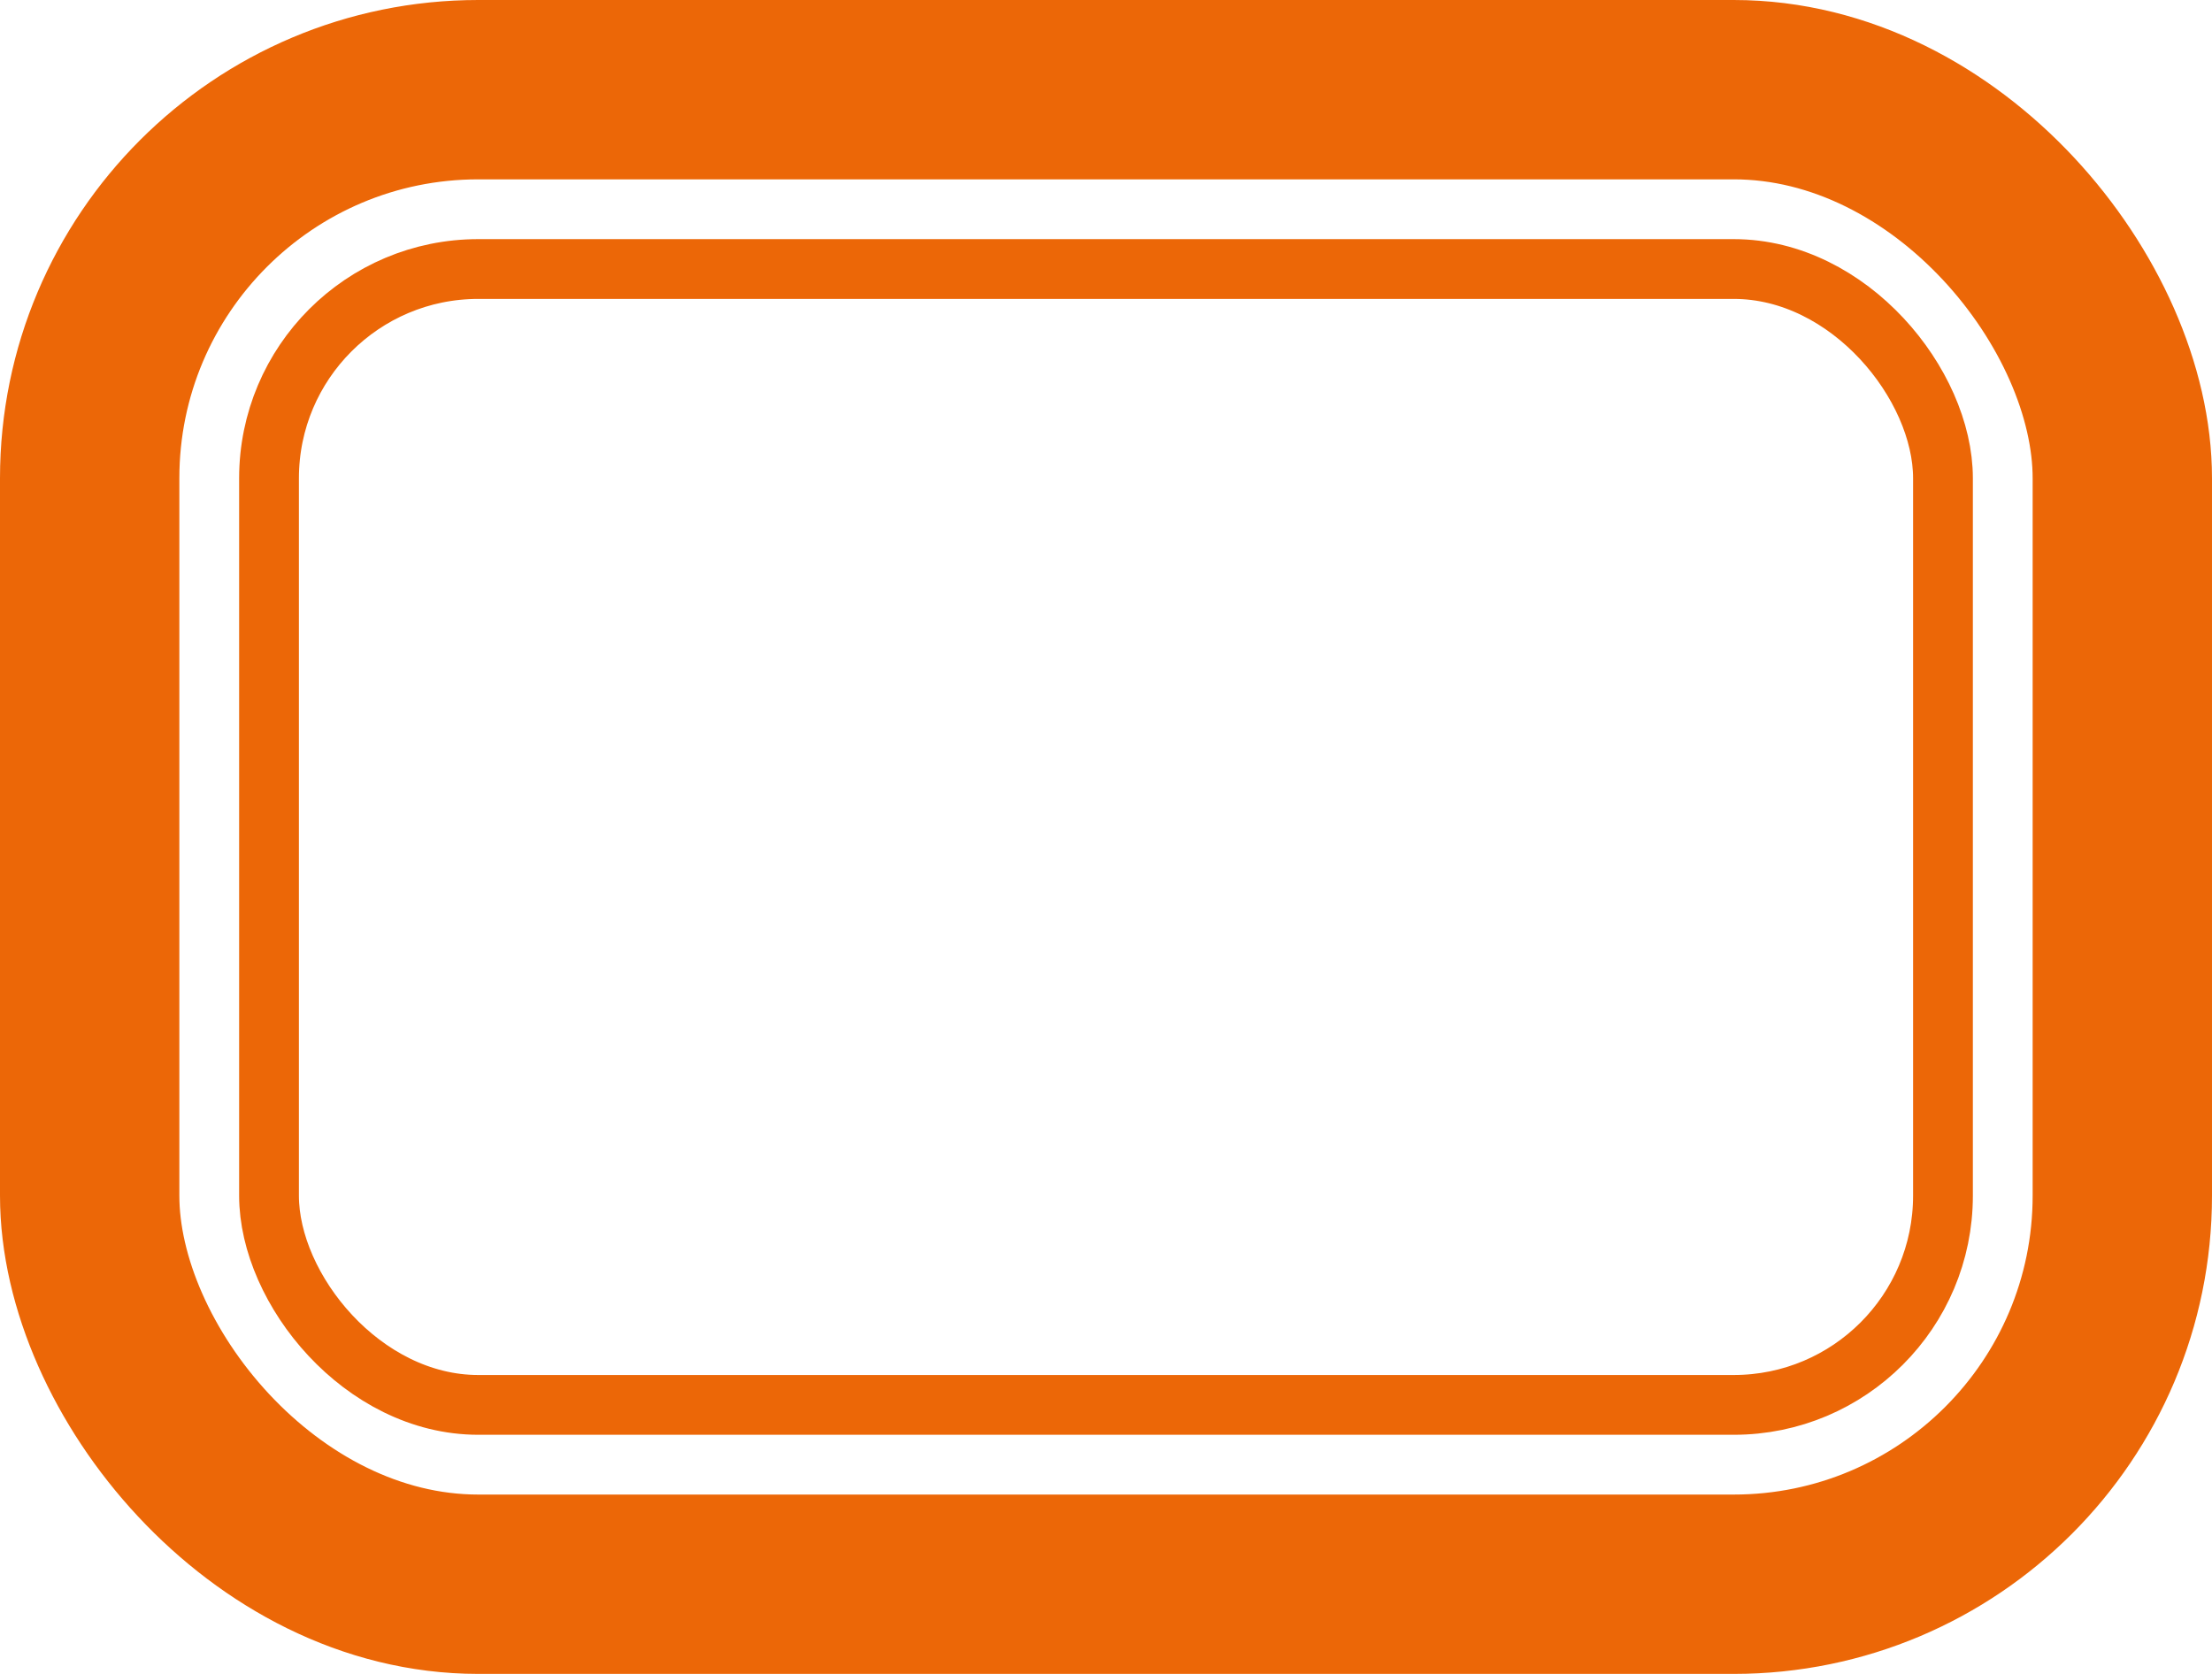
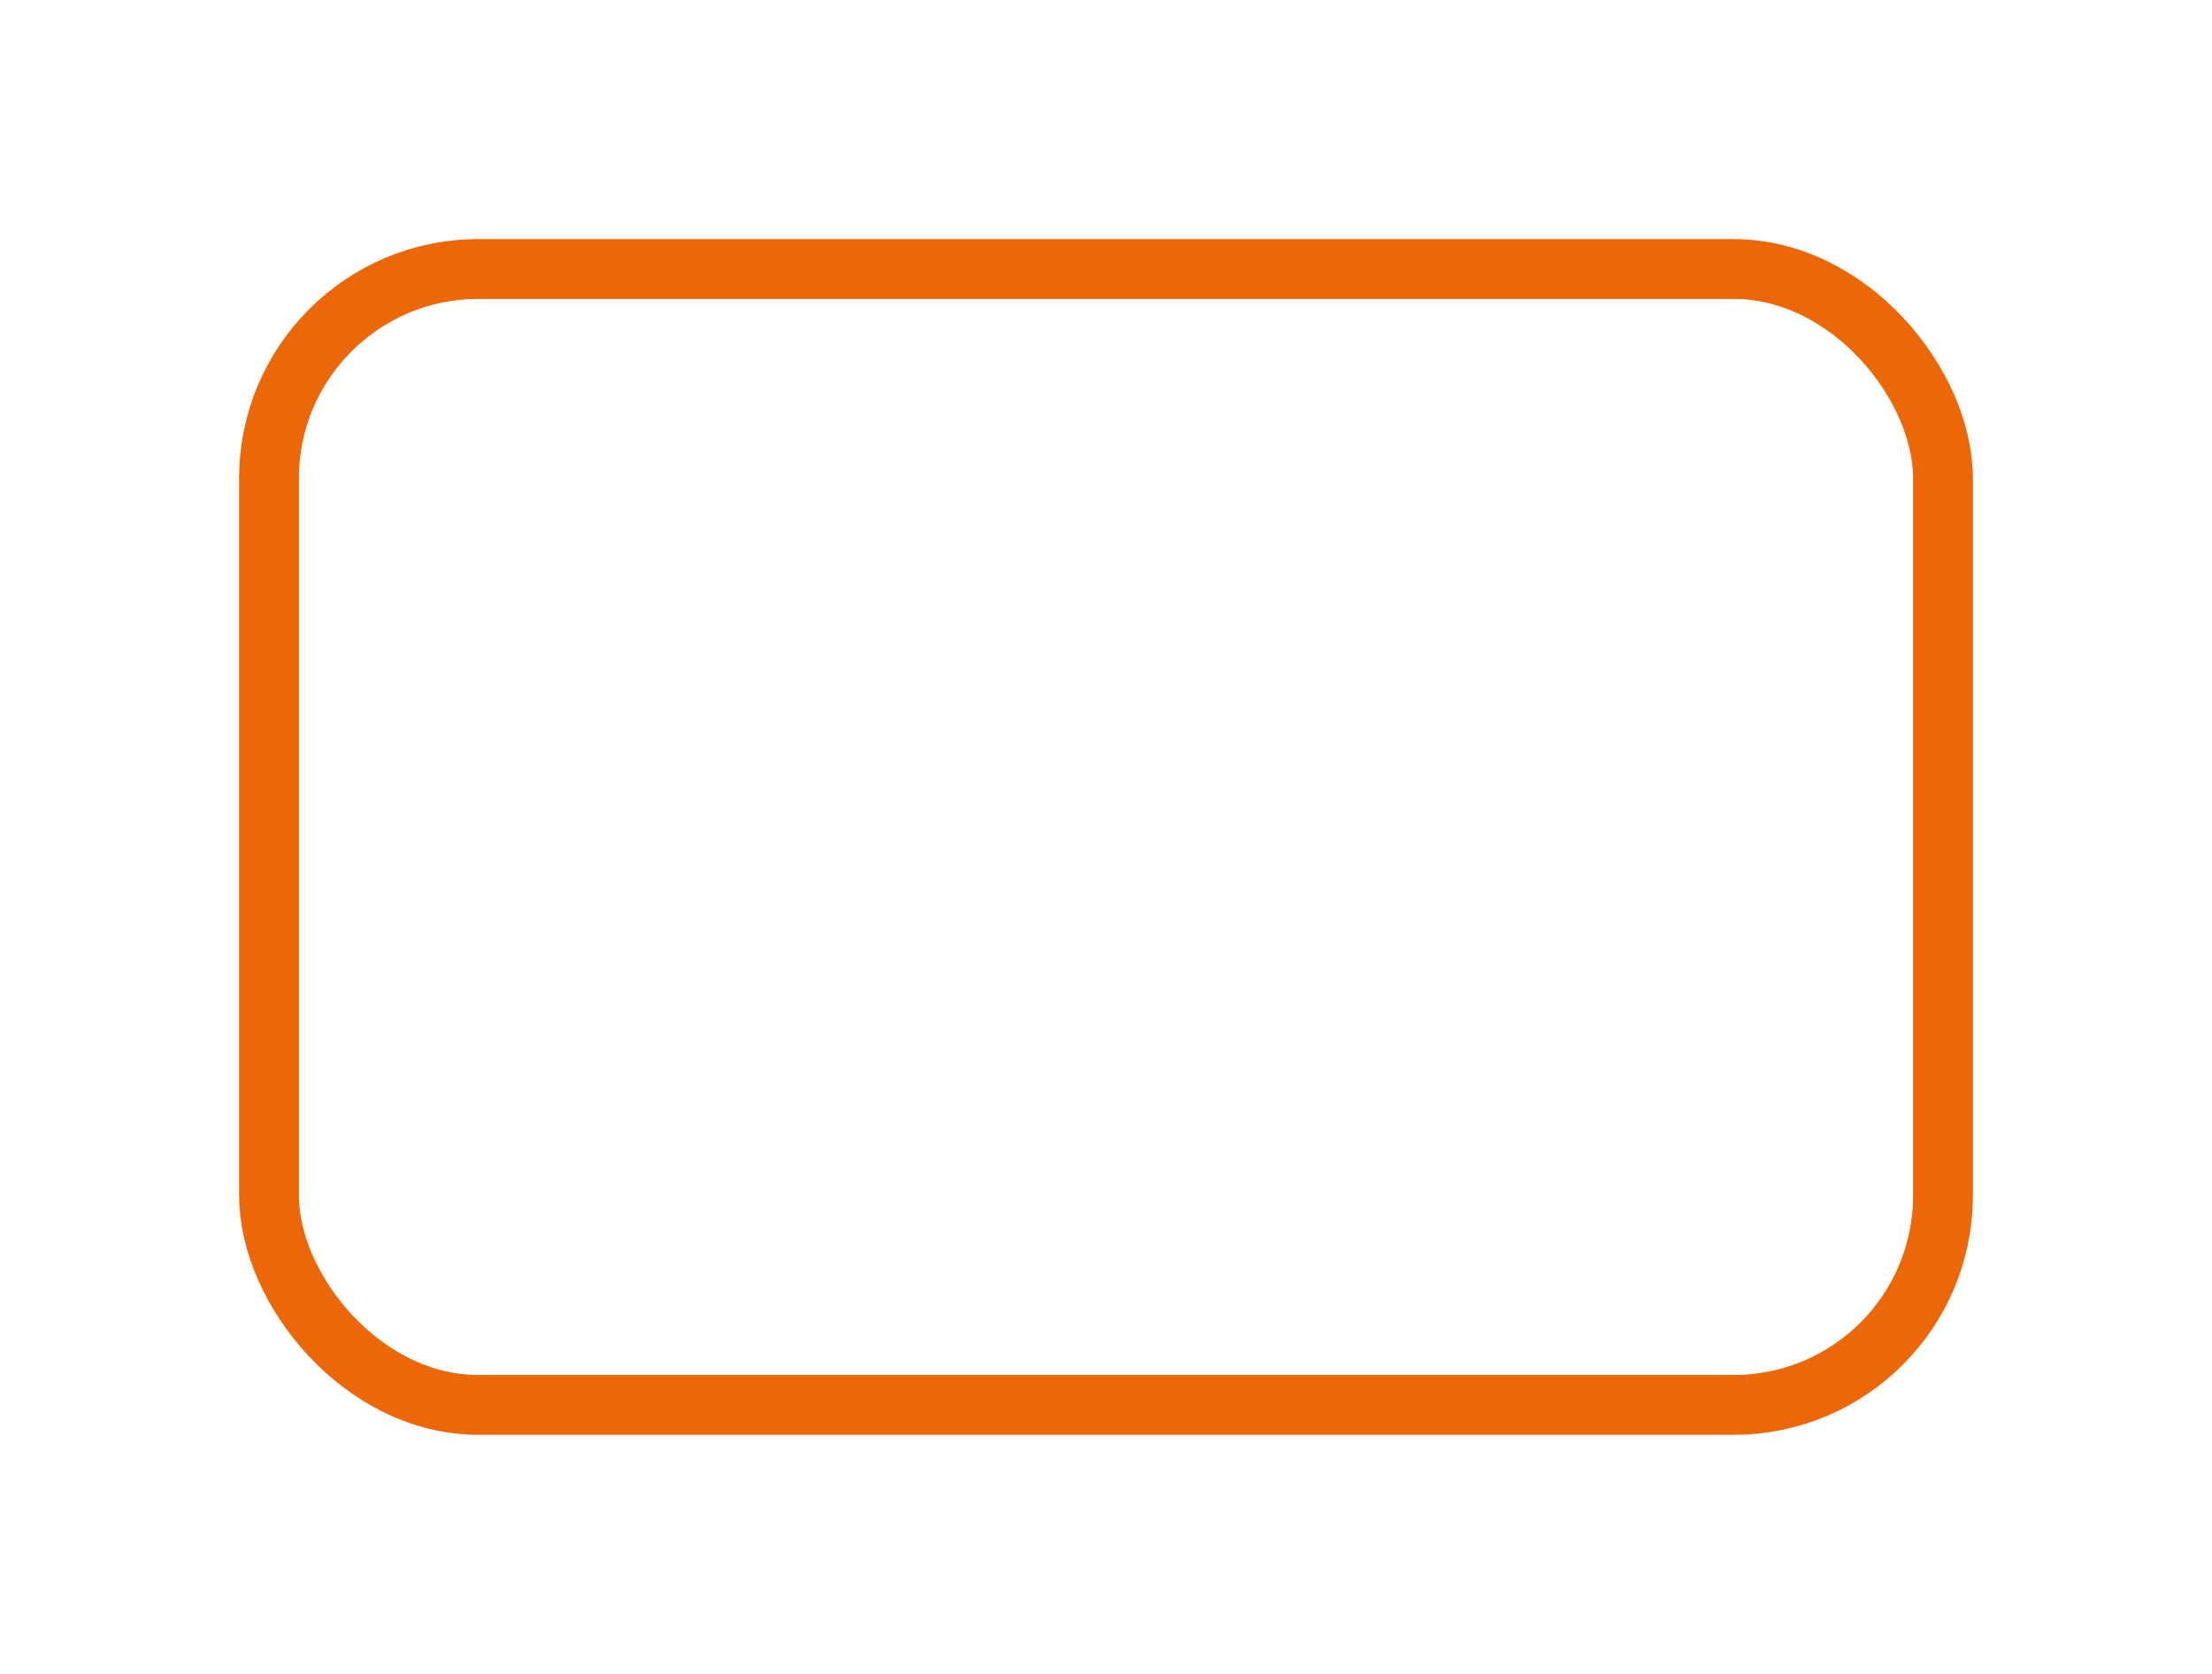
<svg xmlns="http://www.w3.org/2000/svg" width="37" height="28" viewBox="0 0 37 28" fill="none">
-   <rect x="1.5" y="1.5" width="34" height="25" rx="6.5" stroke="#EC6707" stroke-width="3" />
  <rect x="4.5" y="4.5" width="28" height="19" rx="3.5" stroke="#EC6707" />
</svg>